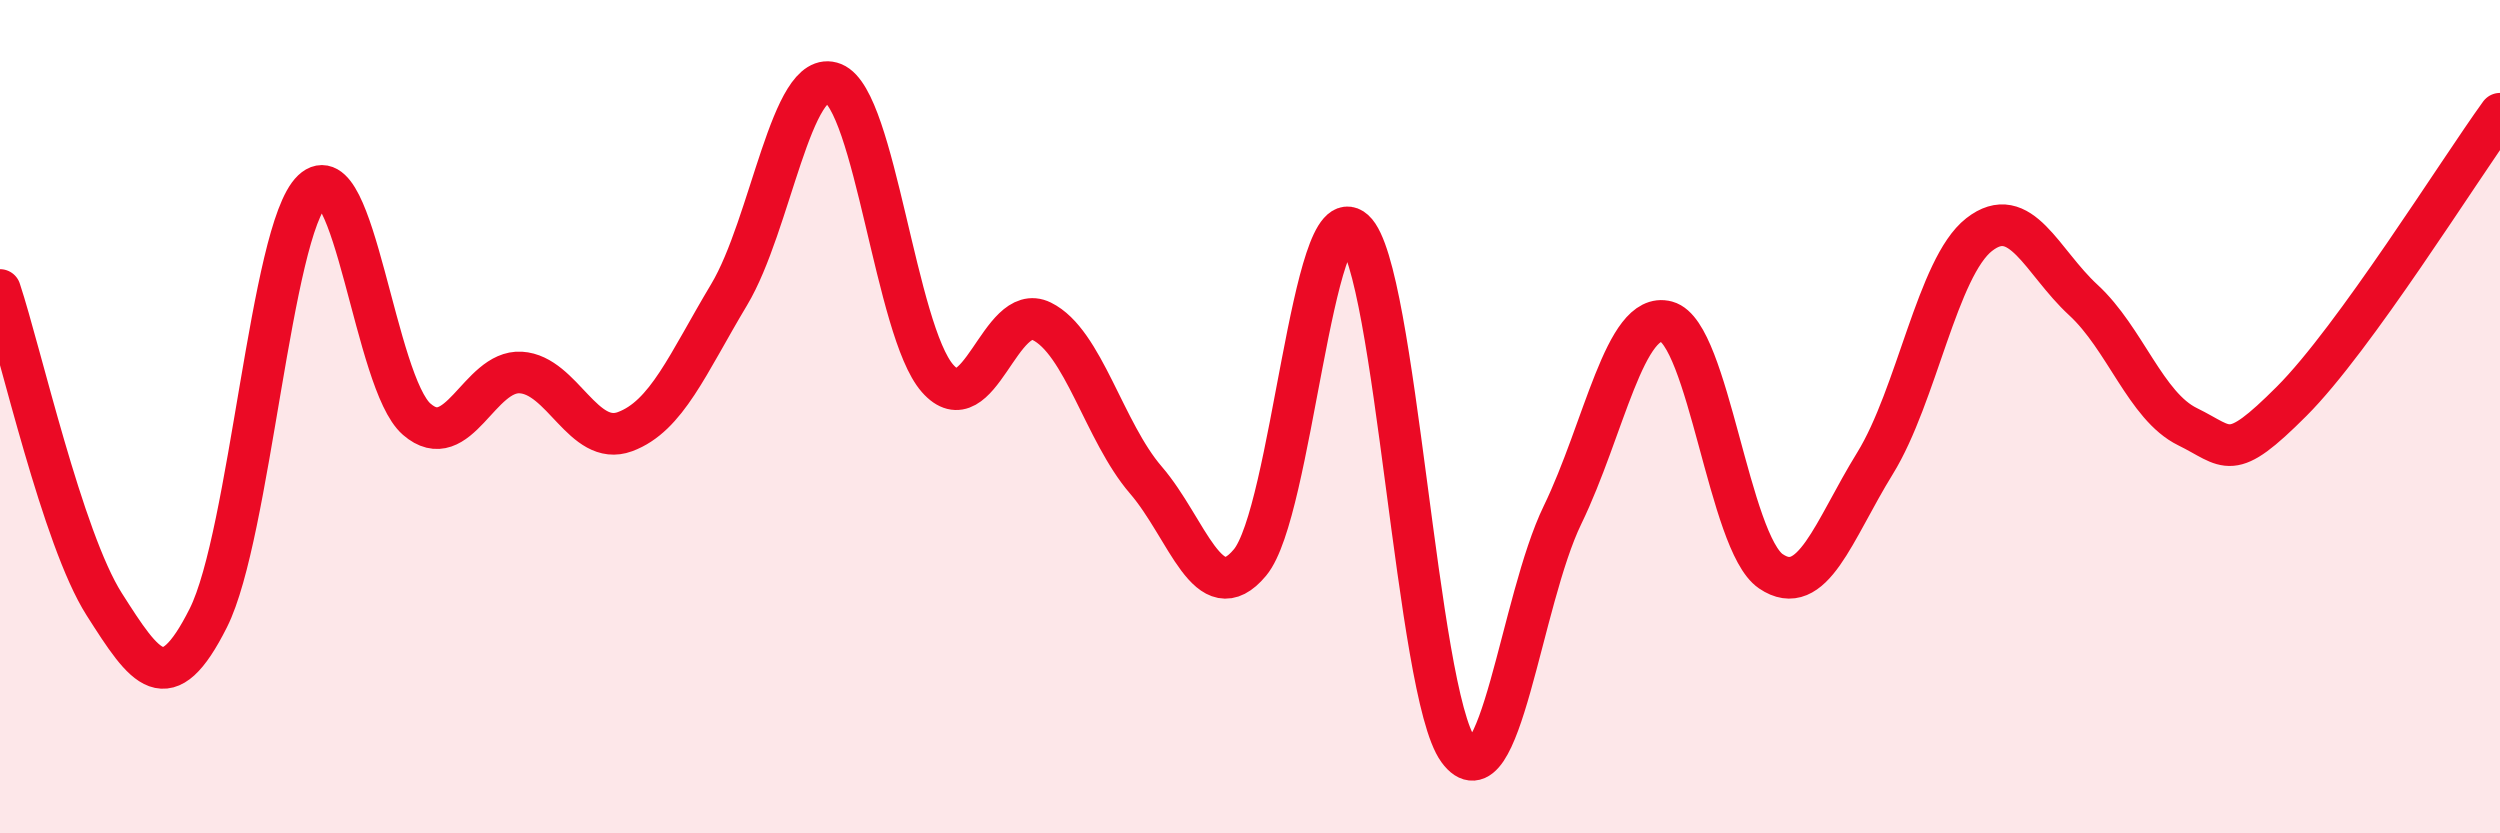
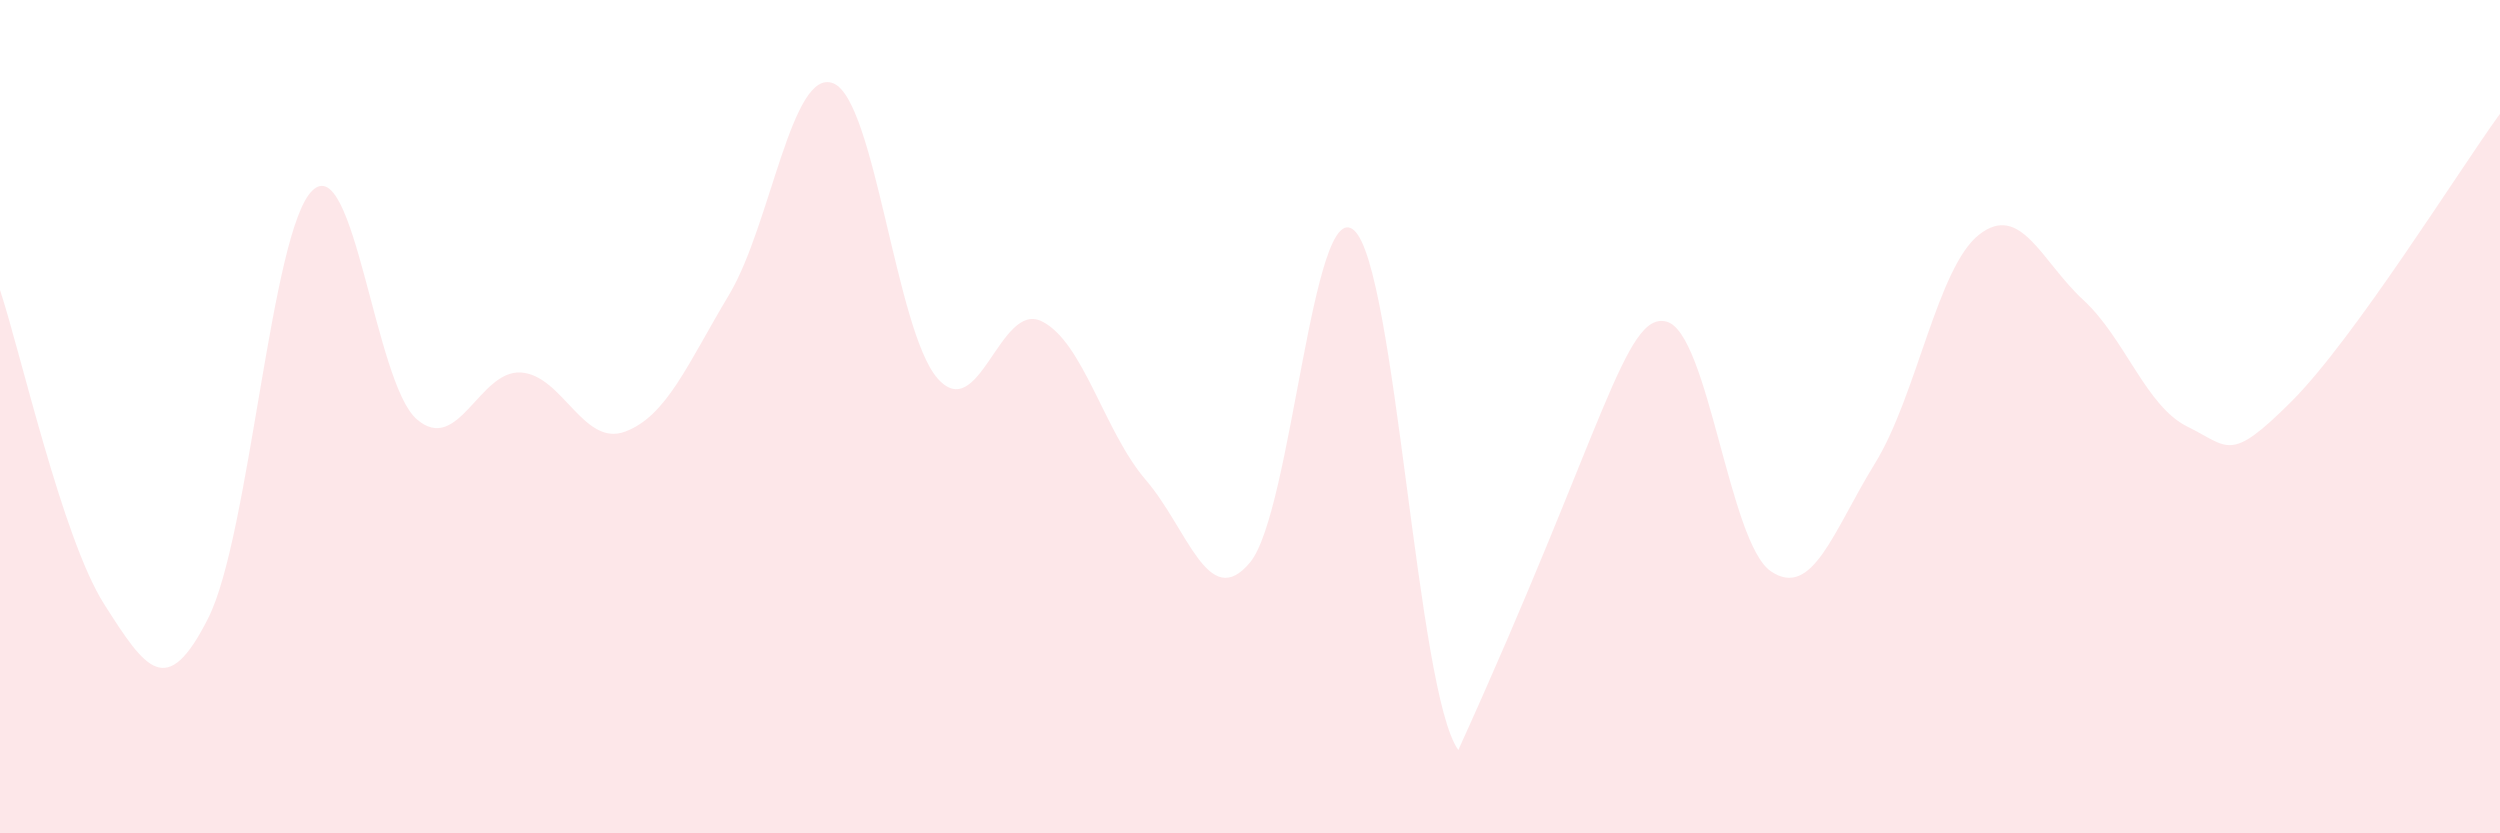
<svg xmlns="http://www.w3.org/2000/svg" width="60" height="20" viewBox="0 0 60 20">
-   <path d="M 0,6.96 C 0.5,8.47 1.5,12.93 2.5,14.5 C 3.5,16.07 4,16.82 5,14.83 C 6,12.84 6.5,5.52 7.5,4.57 C 8.5,3.62 9,9.19 10,10.06 C 11,10.93 11.5,8.88 12.5,8.94 C 13.5,9 14,10.73 15,10.36 C 16,9.99 16.5,8.74 17.5,7.07 C 18.5,5.4 19,1.6 20,2 C 21,2.4 21.5,7.94 22.5,9.08 C 23.5,10.22 24,7.22 25,7.71 C 26,8.2 26.5,10.36 27.5,11.52 C 28.5,12.68 29,14.7 30,13.5 C 31,12.3 31.5,4.63 32.5,5.53 C 33.5,6.43 34,16.63 35,18 C 36,19.37 36.5,14.42 37.5,12.36 C 38.5,10.3 39,7.45 40,7.72 C 41,7.99 41.5,13.03 42.5,13.71 C 43.5,14.39 44,12.74 45,11.12 C 46,9.5 46.5,6.41 47.5,5.63 C 48.5,4.85 49,6.28 50,7.2 C 51,8.12 51.5,9.75 52.5,10.24 C 53.5,10.73 53.5,11.13 55,9.63 C 56.5,8.13 59,4.11 60,2.73L60 20L0 20Z" fill="#EB0A25" opacity="0.1" stroke-linecap="round" stroke-linejoin="round" />
-   <path d="M 0,6.96 C 0.5,8.47 1.5,12.93 2.5,14.5 C 3.5,16.07 4,16.82 5,14.83 C 6,12.84 6.5,5.52 7.5,4.57 C 8.5,3.62 9,9.19 10,10.06 C 11,10.93 11.5,8.88 12.5,8.94 C 13.5,9 14,10.73 15,10.36 C 16,9.99 16.5,8.74 17.5,7.07 C 18.5,5.4 19,1.6 20,2 C 21,2.4 21.5,7.94 22.5,9.08 C 23.5,10.22 24,7.22 25,7.71 C 26,8.2 26.5,10.36 27.5,11.52 C 28.5,12.68 29,14.7 30,13.5 C 31,12.3 31.5,4.63 32.5,5.53 C 33.5,6.43 34,16.63 35,18 C 36,19.37 36.5,14.42 37.5,12.36 C 38.5,10.3 39,7.45 40,7.72 C 41,7.99 41.5,13.03 42.5,13.71 C 43.5,14.39 44,12.74 45,11.12 C 46,9.5 46.5,6.41 47.5,5.63 C 48.5,4.85 49,6.28 50,7.2 C 51,8.12 51.5,9.75 52.5,10.24 C 53.5,10.73 53.5,11.13 55,9.63 C 56.5,8.13 59,4.11 60,2.73" stroke="#EB0A25" stroke-width="1" fill="none" stroke-linecap="round" stroke-linejoin="round" />
+   <path d="M 0,6.96 C 0.5,8.47 1.5,12.93 2.5,14.5 C 3.5,16.07 4,16.82 5,14.83 C 6,12.84 6.5,5.52 7.5,4.57 C 8.5,3.62 9,9.19 10,10.06 C 11,10.93 11.5,8.88 12.5,8.94 C 13.5,9 14,10.73 15,10.36 C 16,9.99 16.5,8.74 17.5,7.07 C 18.5,5.4 19,1.6 20,2 C 21,2.4 21.5,7.94 22.5,9.08 C 23.5,10.22 24,7.22 25,7.71 C 26,8.2 26.5,10.36 27.5,11.52 C 28.5,12.68 29,14.7 30,13.5 C 31,12.3 31.5,4.63 32.5,5.53 C 33.5,6.43 34,16.63 35,18 C 38.5,10.3 39,7.45 40,7.72 C 41,7.99 41.5,13.03 42.5,13.71 C 43.5,14.39 44,12.74 45,11.12 C 46,9.5 46.5,6.41 47.5,5.63 C 48.5,4.85 49,6.28 50,7.2 C 51,8.12 51.5,9.75 52.5,10.24 C 53.5,10.73 53.5,11.13 55,9.63 C 56.5,8.13 59,4.11 60,2.73L60 20L0 20Z" fill="#EB0A25" opacity="0.1" stroke-linecap="round" stroke-linejoin="round" />
</svg>